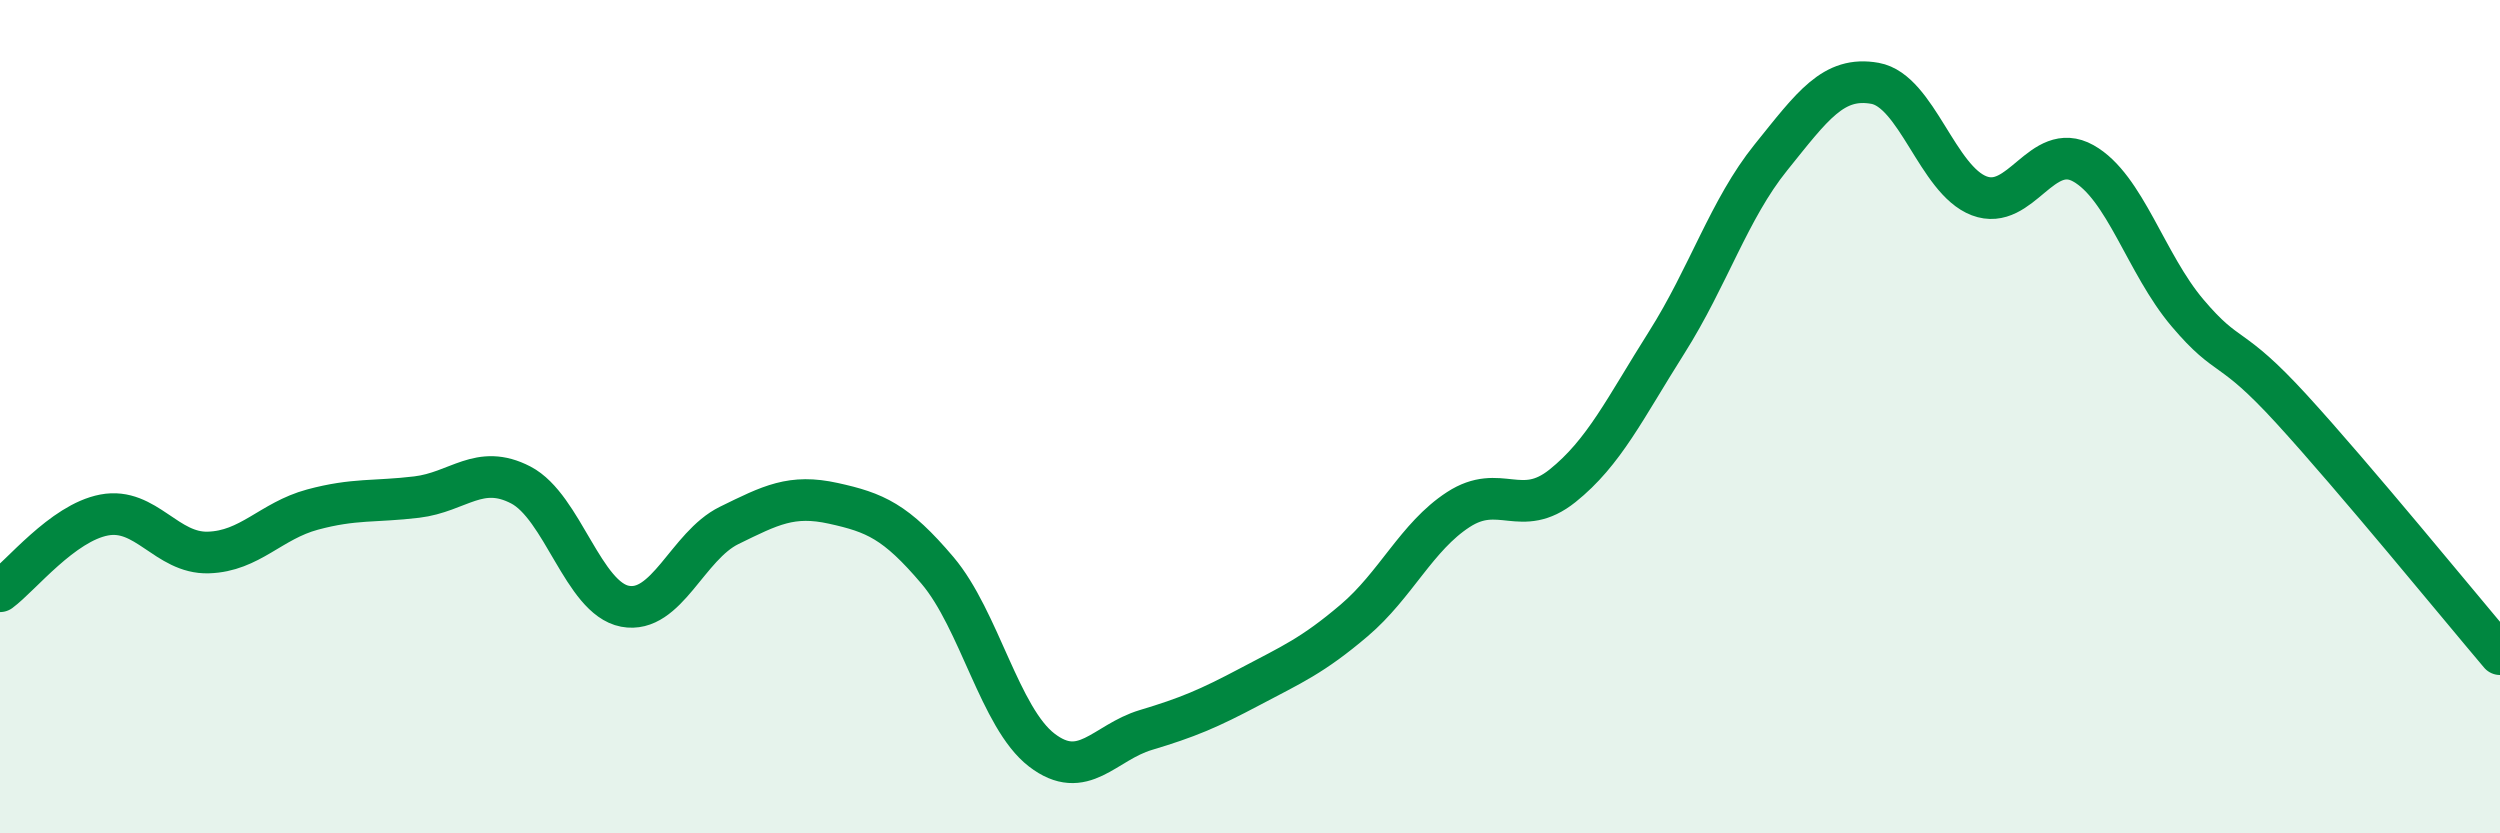
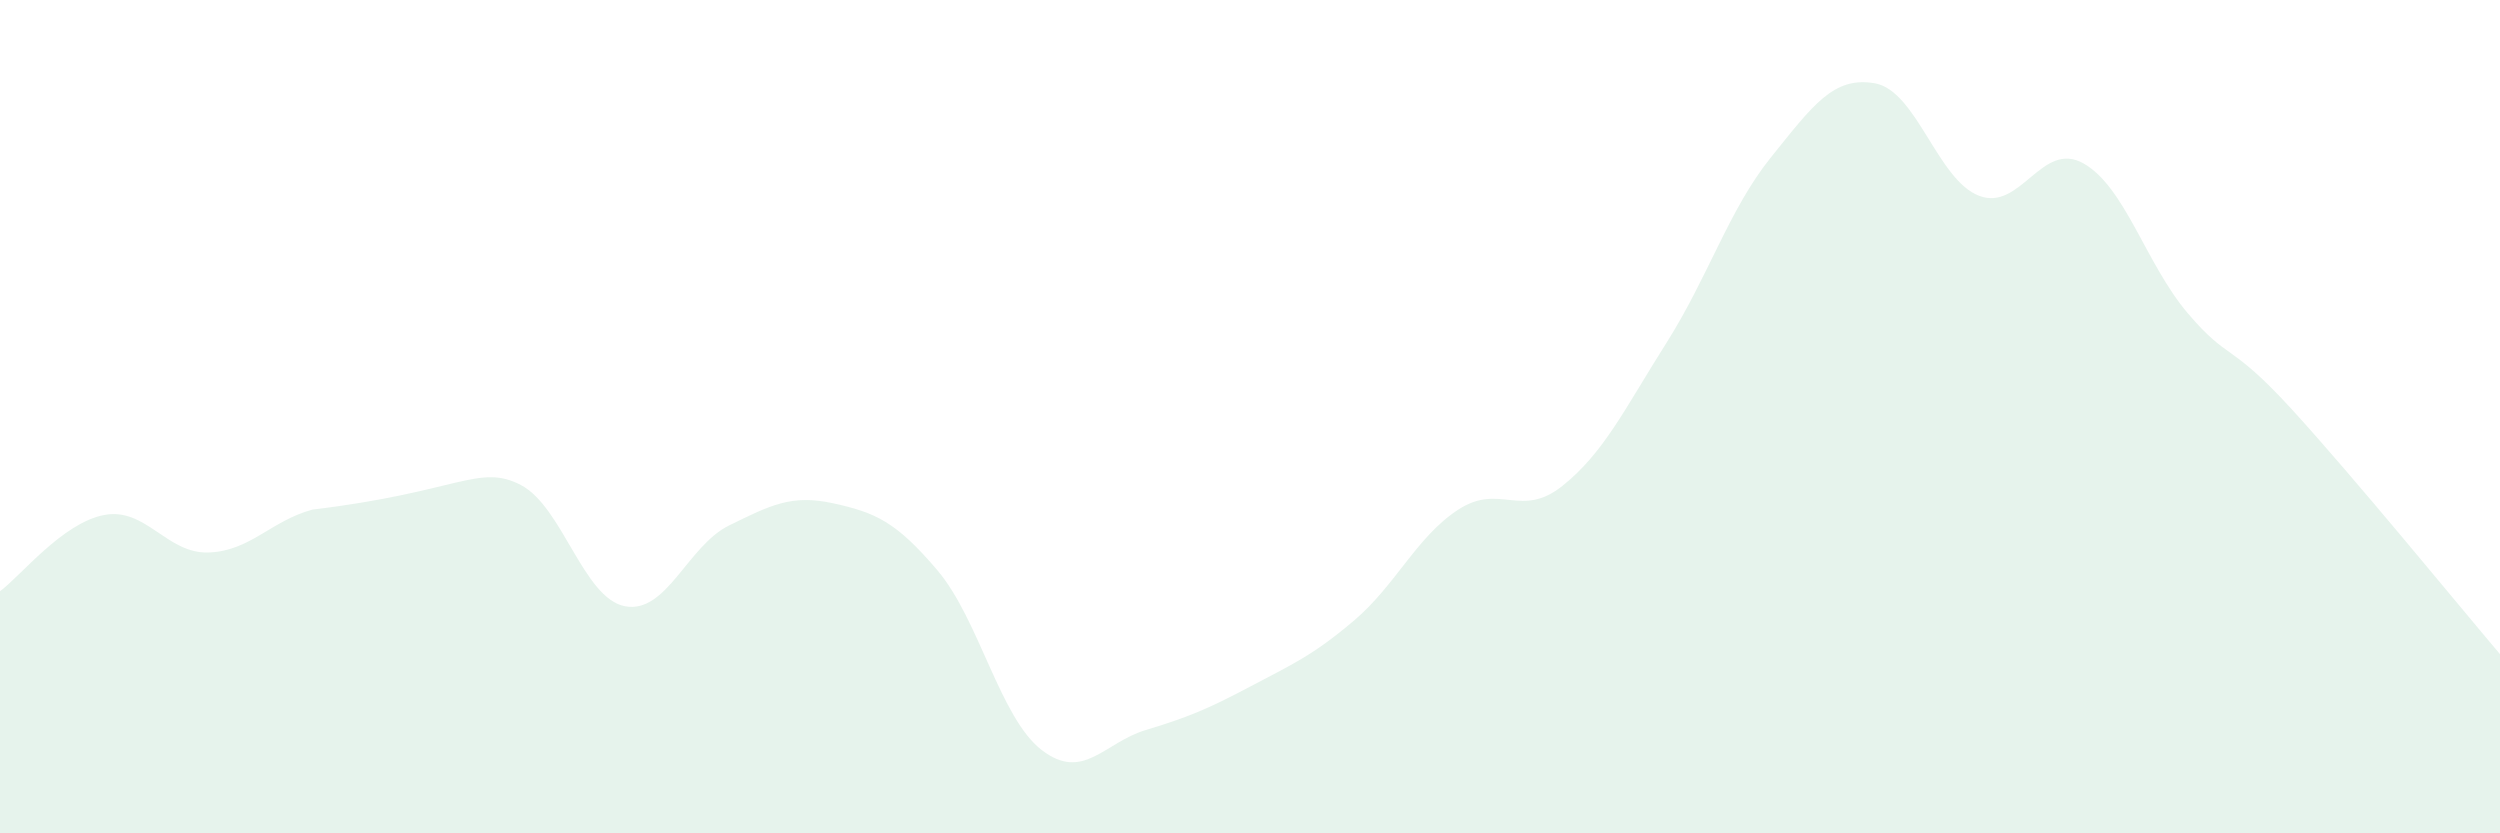
<svg xmlns="http://www.w3.org/2000/svg" width="60" height="20" viewBox="0 0 60 20">
-   <path d="M 0,14.19 C 0.5,13.82 1.5,12.55 2.5,12.36 C 3.5,12.17 4,13.29 5,13.26 C 6,13.23 6.5,12.5 7.5,12.23 C 8.5,11.96 9,12.05 10,11.93 C 11,11.81 11.5,11.12 12.5,11.64 C 13.5,12.16 14,14.36 15,14.55 C 16,14.74 16.5,13.1 17.5,12.61 C 18.5,12.12 19,11.86 20,12.08 C 21,12.3 21.5,12.51 22.5,13.69 C 23.5,14.87 24,17.23 25,18 C 26,18.77 26.5,17.82 27.5,17.52 C 28.5,17.22 29,17.01 30,16.48 C 31,15.95 31.5,15.74 32.5,14.89 C 33.5,14.04 34,12.88 35,12.23 C 36,11.58 36.5,12.46 37.5,11.66 C 38.5,10.86 39,9.8 40,8.22 C 41,6.64 41.5,5.02 42.5,3.78 C 43.5,2.54 44,1.82 45,2 C 46,2.18 46.5,4.32 47.5,4.7 C 48.5,5.08 49,3.36 50,3.92 C 51,4.48 51.5,6.33 52.5,7.51 C 53.5,8.69 53.5,8.18 55,9.82 C 56.5,11.46 59,14.52 60,15.7L60 20L0 20Z" fill="#008740" opacity="0.1" stroke-linecap="round" stroke-linejoin="round" />
-   <path d="M 0,14.19 C 0.5,13.82 1.5,12.55 2.5,12.36 C 3.5,12.17 4,13.29 5,13.26 C 6,13.23 6.5,12.5 7.5,12.23 C 8.5,11.96 9,12.05 10,11.93 C 11,11.81 11.5,11.12 12.5,11.64 C 13.5,12.16 14,14.36 15,14.55 C 16,14.74 16.5,13.1 17.5,12.61 C 18.5,12.12 19,11.86 20,12.08 C 21,12.3 21.5,12.51 22.5,13.69 C 23.5,14.87 24,17.23 25,18 C 26,18.77 26.5,17.82 27.5,17.52 C 28.5,17.22 29,17.01 30,16.48 C 31,15.95 31.5,15.74 32.5,14.89 C 33.5,14.04 34,12.88 35,12.23 C 36,11.58 36.5,12.46 37.5,11.66 C 38.5,10.86 39,9.8 40,8.22 C 41,6.64 41.5,5.02 42.5,3.78 C 43.5,2.54 44,1.82 45,2 C 46,2.18 46.5,4.32 47.5,4.7 C 48.5,5.08 49,3.36 50,3.92 C 51,4.48 51.5,6.33 52.5,7.51 C 53.5,8.69 53.5,8.18 55,9.82 C 56.5,11.46 59,14.52 60,15.7" stroke="#008740" stroke-width="1" fill="none" stroke-linecap="round" stroke-linejoin="round" />
+   <path d="M 0,14.19 C 0.5,13.82 1.5,12.55 2.5,12.36 C 3.5,12.17 4,13.29 5,13.26 C 6,13.23 6.5,12.5 7.5,12.23 C 11,11.81 11.5,11.12 12.5,11.64 C 13.5,12.16 14,14.36 15,14.55 C 16,14.74 16.5,13.1 17.5,12.61 C 18.5,12.12 19,11.86 20,12.08 C 21,12.3 21.5,12.51 22.5,13.69 C 23.5,14.87 24,17.23 25,18 C 26,18.77 26.5,17.82 27.5,17.52 C 28.5,17.22 29,17.01 30,16.48 C 31,15.95 31.5,15.74 32.5,14.89 C 33.5,14.04 34,12.88 35,12.23 C 36,11.58 36.5,12.46 37.5,11.66 C 38.5,10.86 39,9.8 40,8.22 C 41,6.64 41.5,5.02 42.5,3.78 C 43.5,2.54 44,1.82 45,2 C 46,2.18 46.5,4.32 47.5,4.7 C 48.5,5.08 49,3.36 50,3.92 C 51,4.48 51.5,6.33 52.5,7.51 C 53.5,8.69 53.5,8.18 55,9.82 C 56.5,11.46 59,14.52 60,15.7L60 20L0 20Z" fill="#008740" opacity="0.1" stroke-linecap="round" stroke-linejoin="round" />
</svg>